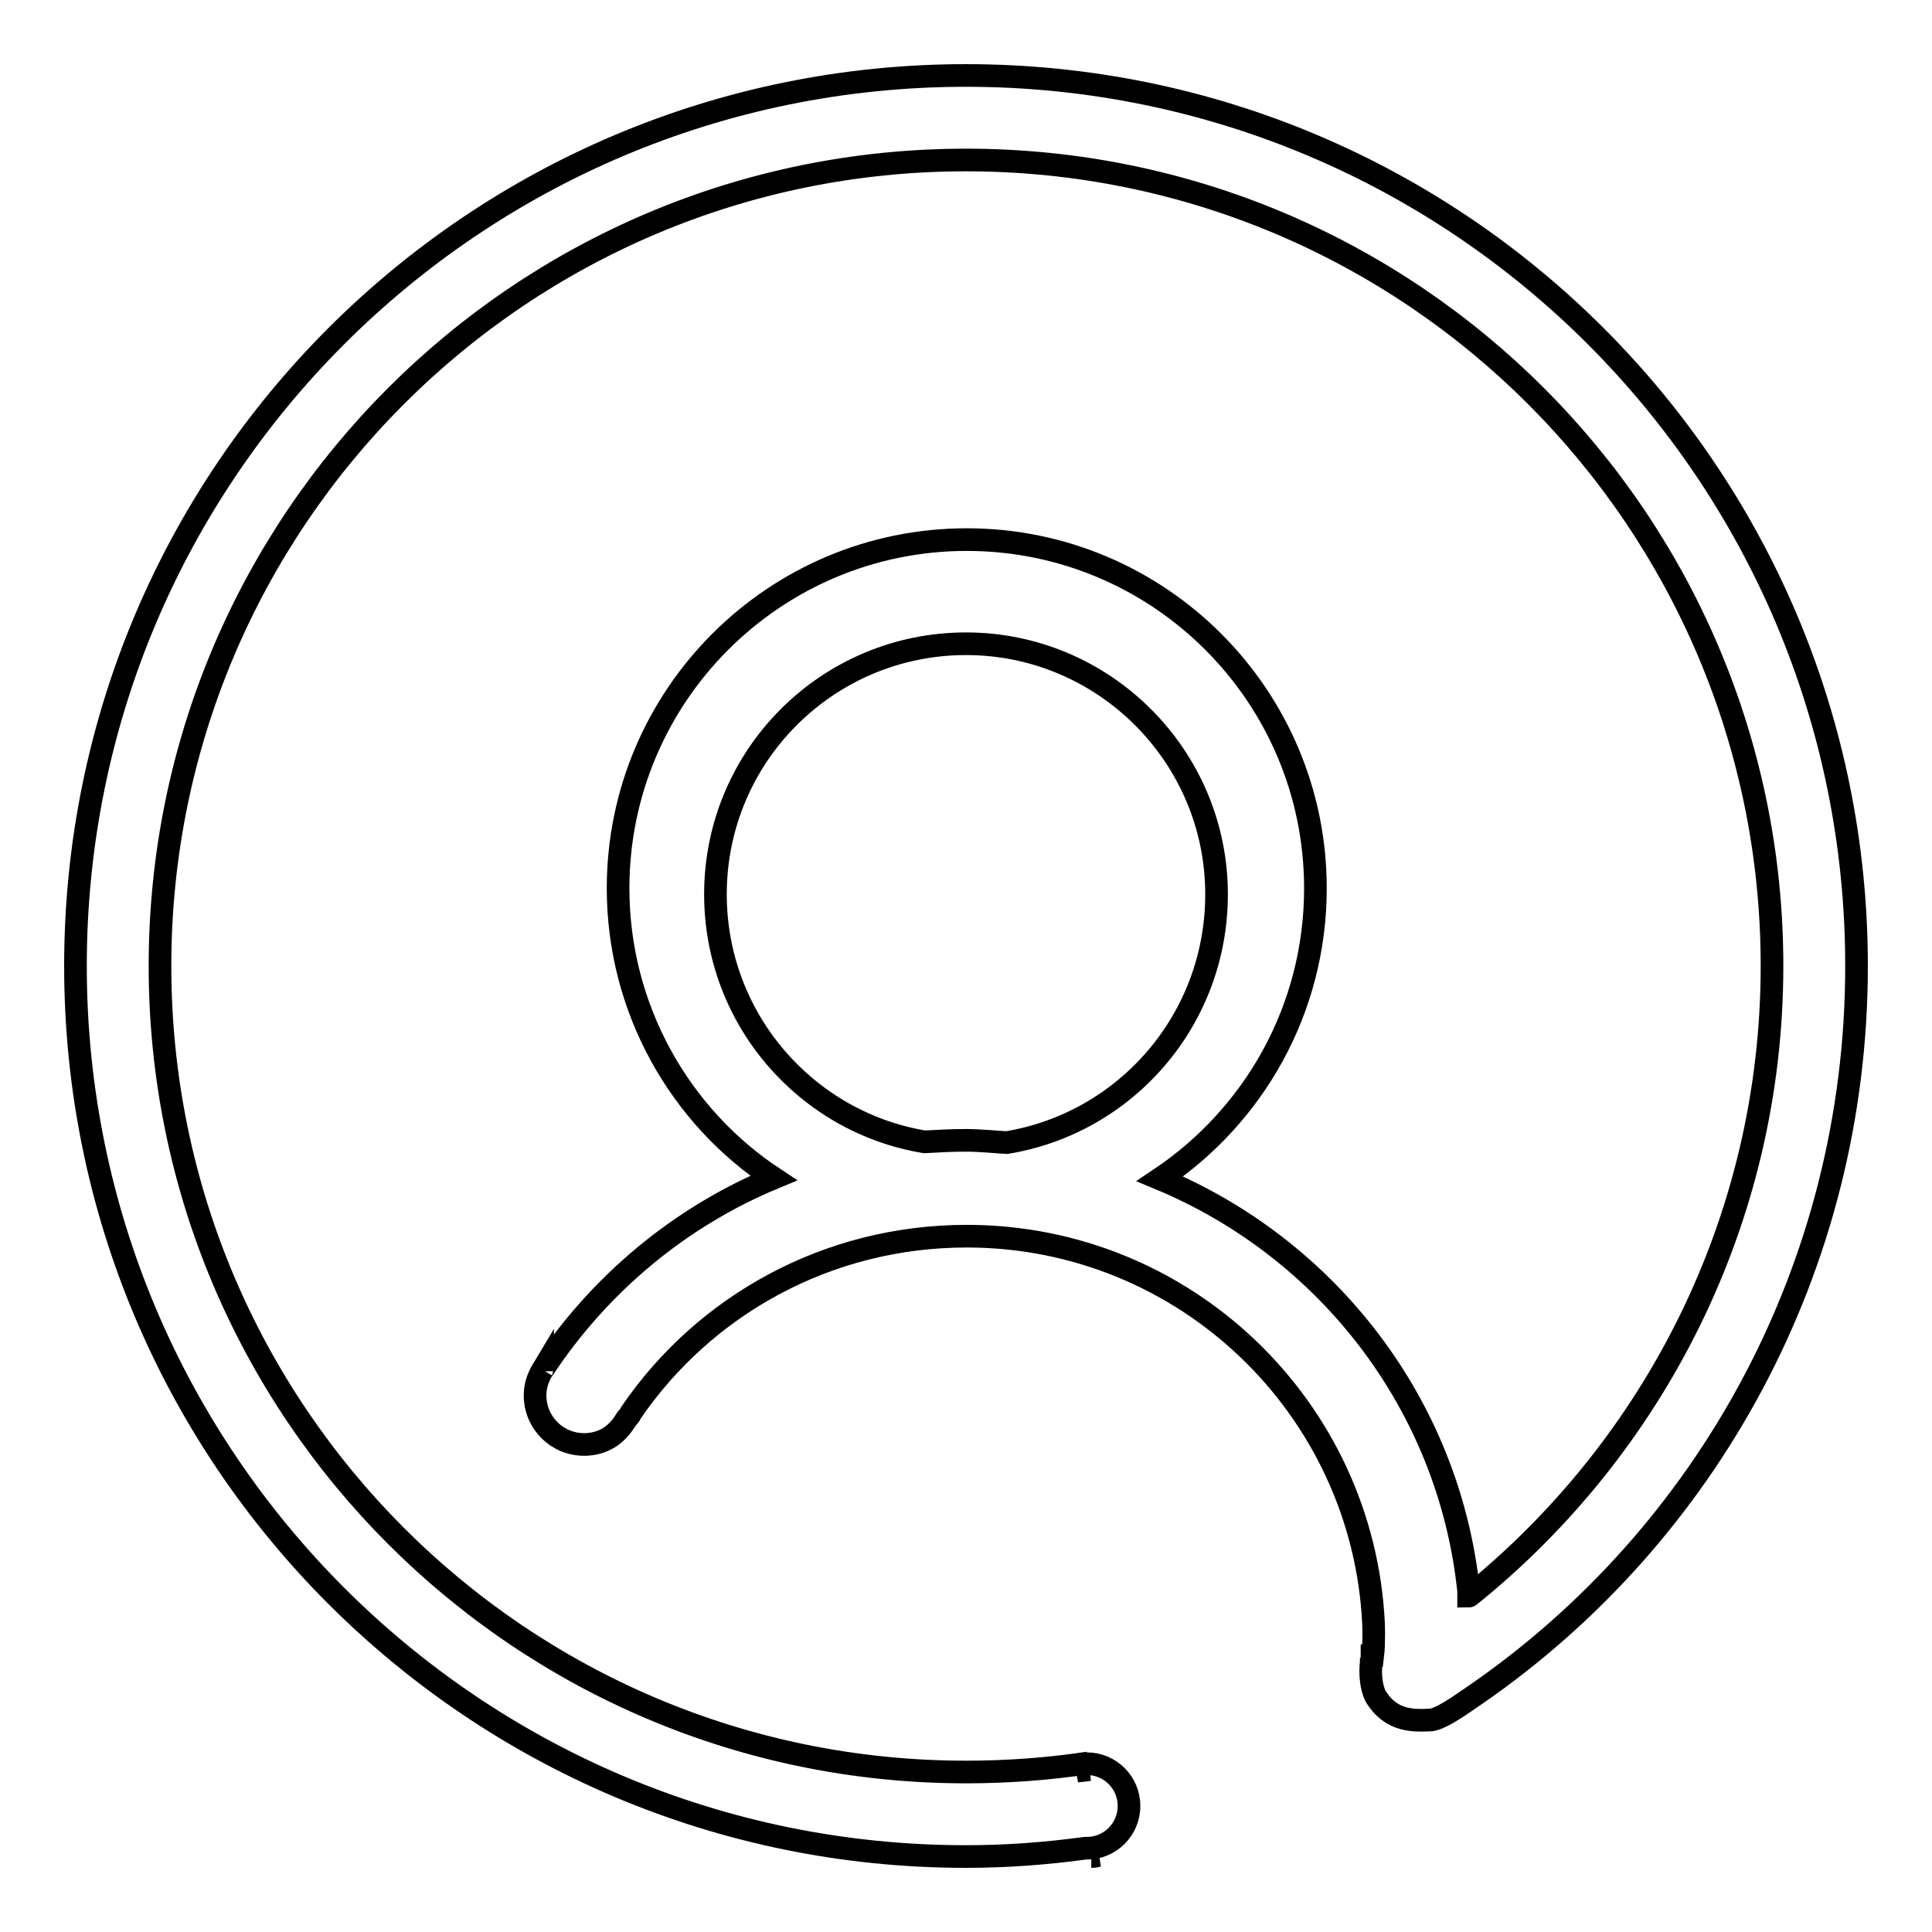
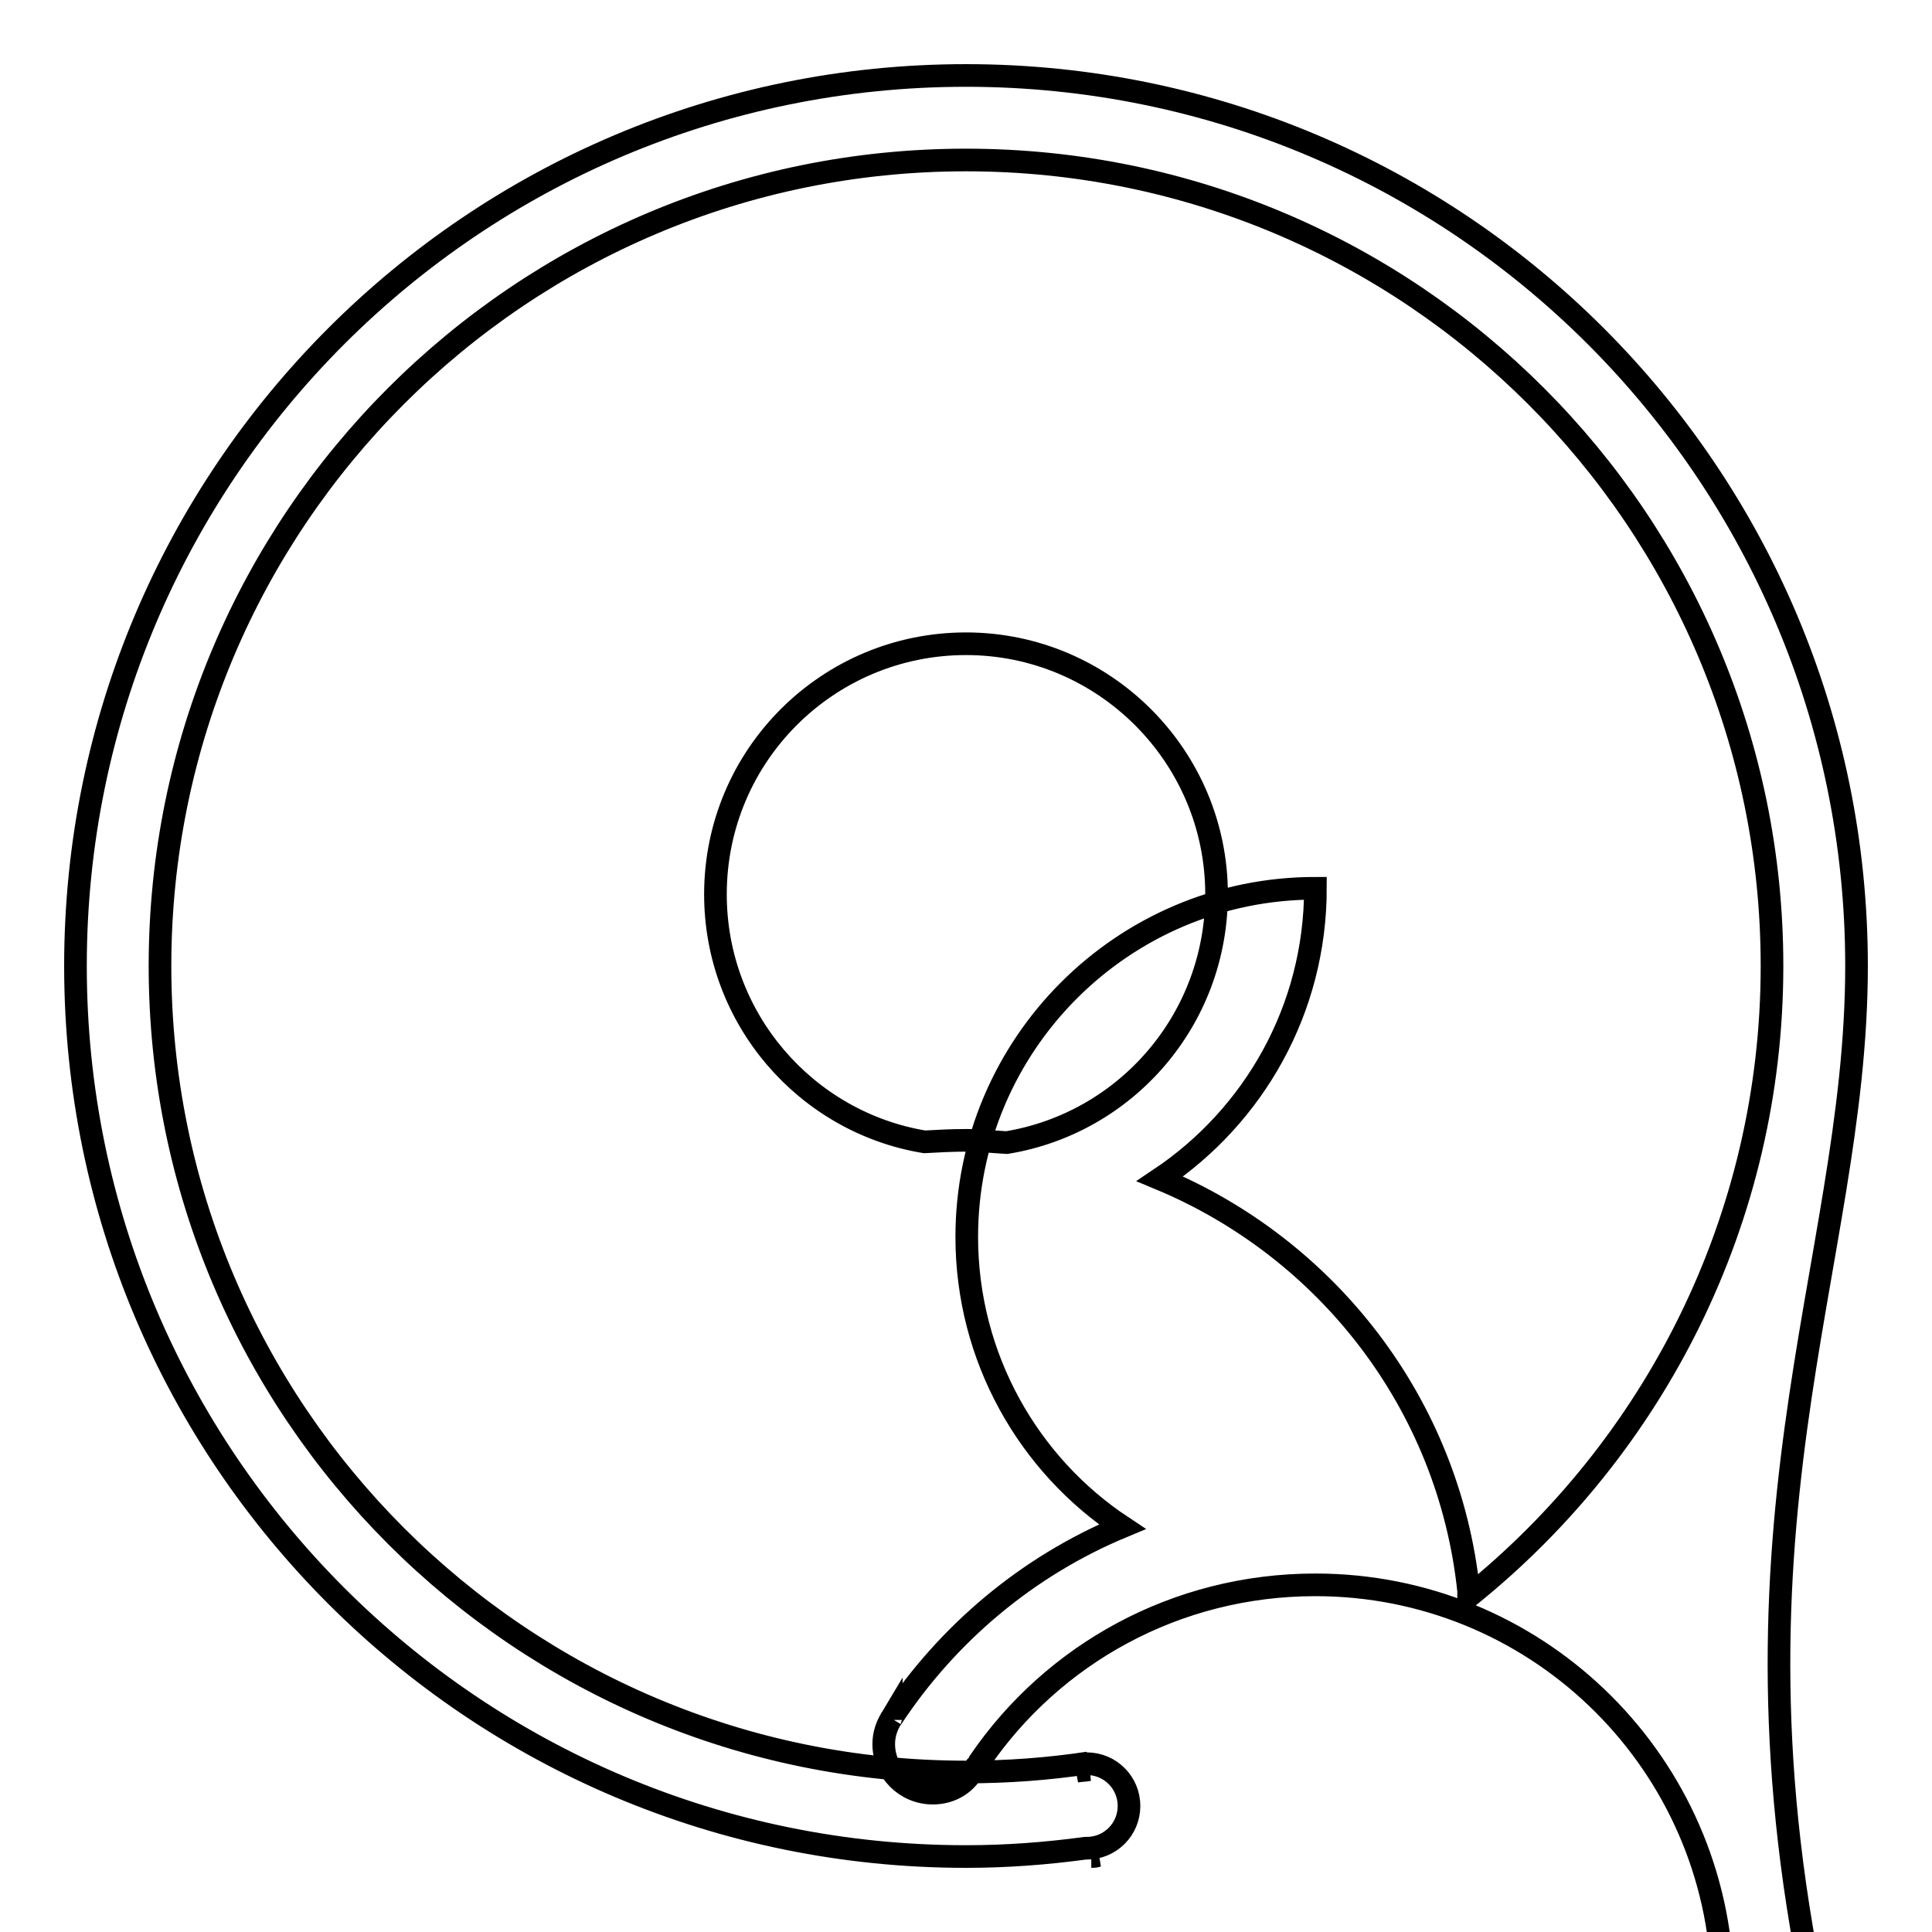
<svg xmlns="http://www.w3.org/2000/svg" version="1.1" x="0px" y="0px" viewBox="0 0 256 256" enable-background="new 0 0 256 256" xml:space="preserve">
  <g>
    <g>
-       <path stroke-width="3" fill-opacity="0" stroke="#000000" d="M142.6,234.7c0.6-0.1,1.1-0.1,1.7-0.2C143.6,234.5,143.1,234.6,142.6,234.7z M144.6,246c0.2,0,0.5,0,0.8-0.1C145.1,245.9,144.9,246,144.6,246z M128,10C62.8,10,10,62.8,10,128c0,65.2,52.8,118,118,118c5.4,0,10.6-0.4,15.8-1.1c0.1,0,0.1,0,0.2,0c3.1,0,5.6-2.5,5.6-5.6c0-3.1-2.5-5.6-5.6-5.6c-0.4,0-0.8,0-1.1,0.1c0.4-0.1,0.9-0.1,1.3-0.2c-5.3,0.8-10.7,1.2-16.2,1.2C69,234.8,21.2,187,21.2,128C21.2,69,69,21.2,128,21.2S234.8,69,234.8,128c0,33.7-15.7,63.8-40,83.4c0,0-0.1,0.1-0.2,0.1l0,0l0,0l0-0.7c-2.6-24.8-18.8-45.4-40.9-54.6c12.4-8.3,20.6-22.4,20.6-38.5c0-25.5-20.7-46.2-46.2-46.2c-25.5,0-46.2,20.7-46.2,46.2c0,16,8.2,30.2,20.6,38.4c-12.5,5.2-23.1,14.1-30.5,25.3c0,0,0,0,0,0c-0.1,0.1-0.2,0.2-0.2,0.3c0-0.1,0.1-0.1,0.1-0.2c-0.6,1-1,2.1-1,3.4c0,3.6,2.9,6.5,6.5,6.5c1.8,0,3.4-0.7,4.5-1.9l0,0l0,0c0.5-0.5,0.8-1,1.2-1.6c0.2-0.2,0.4-0.4,0.5-0.7c9.7-14.2,26-23.4,44.5-23.4c28.9,0,52.5,22.7,53.9,51.3c0,0,0.1,2.7-0.1,4.3c0,0-0.1,0-0.1,0c0,0.2,0,0.5-0.1,0.7c0,0,0,0.1,0,0.1h0c-0.2,1.6,0,3.5,0.6,4.6c2.1,3.4,5.1,3.2,7.4,3.1c1.7-0.3,5.1-2.9,5.9-3.4C226,203.5,246,168.1,246,128C246,62.8,193.2,10,128,10L128,10z M133.4,151.4c-1.8-0.1-3.6-0.3-5.4-0.3c-1.9,0-3.7,0.1-5.5,0.2c-15.7-2.6-27.7-16.3-27.7-32.8c0-18.4,14.9-33.2,33.2-33.2c18.3,0,33.2,14.9,33.2,33.2C161.2,135.1,149.2,148.8,133.4,151.4z" />
+       <path stroke-width="3" fill-opacity="0" stroke="#000000" d="M142.6,234.7c0.6-0.1,1.1-0.1,1.7-0.2C143.6,234.5,143.1,234.6,142.6,234.7z M144.6,246c0.2,0,0.5,0,0.8-0.1C145.1,245.9,144.9,246,144.6,246z M128,10C62.8,10,10,62.8,10,128c0,65.2,52.8,118,118,118c5.4,0,10.6-0.4,15.8-1.1c0.1,0,0.1,0,0.2,0c3.1,0,5.6-2.5,5.6-5.6c0-3.1-2.5-5.6-5.6-5.6c-0.4,0-0.8,0-1.1,0.1c0.4-0.1,0.9-0.1,1.3-0.2c-5.3,0.8-10.7,1.2-16.2,1.2C69,234.8,21.2,187,21.2,128C21.2,69,69,21.2,128,21.2S234.8,69,234.8,128c0,33.7-15.7,63.8-40,83.4c0,0-0.1,0.1-0.2,0.1l0,0l0,0l0-0.7c-2.6-24.8-18.8-45.4-40.9-54.6c12.4-8.3,20.6-22.4,20.6-38.5c-25.5,0-46.2,20.7-46.2,46.2c0,16,8.2,30.2,20.6,38.4c-12.5,5.2-23.1,14.1-30.5,25.3c0,0,0,0,0,0c-0.1,0.1-0.2,0.2-0.2,0.3c0-0.1,0.1-0.1,0.1-0.2c-0.6,1-1,2.1-1,3.4c0,3.6,2.9,6.5,6.5,6.5c1.8,0,3.4-0.7,4.5-1.9l0,0l0,0c0.5-0.5,0.8-1,1.2-1.6c0.2-0.2,0.4-0.4,0.5-0.7c9.7-14.2,26-23.4,44.5-23.4c28.9,0,52.5,22.7,53.9,51.3c0,0,0.1,2.7-0.1,4.3c0,0-0.1,0-0.1,0c0,0.2,0,0.5-0.1,0.7c0,0,0,0.1,0,0.1h0c-0.2,1.6,0,3.5,0.6,4.6c2.1,3.4,5.1,3.2,7.4,3.1c1.7-0.3,5.1-2.9,5.9-3.4C226,203.5,246,168.1,246,128C246,62.8,193.2,10,128,10L128,10z M133.4,151.4c-1.8-0.1-3.6-0.3-5.4-0.3c-1.9,0-3.7,0.1-5.5,0.2c-15.7-2.6-27.7-16.3-27.7-32.8c0-18.4,14.9-33.2,33.2-33.2c18.3,0,33.2,14.9,33.2,33.2C161.2,135.1,149.2,148.8,133.4,151.4z" />
    </g>
  </g>
</svg>